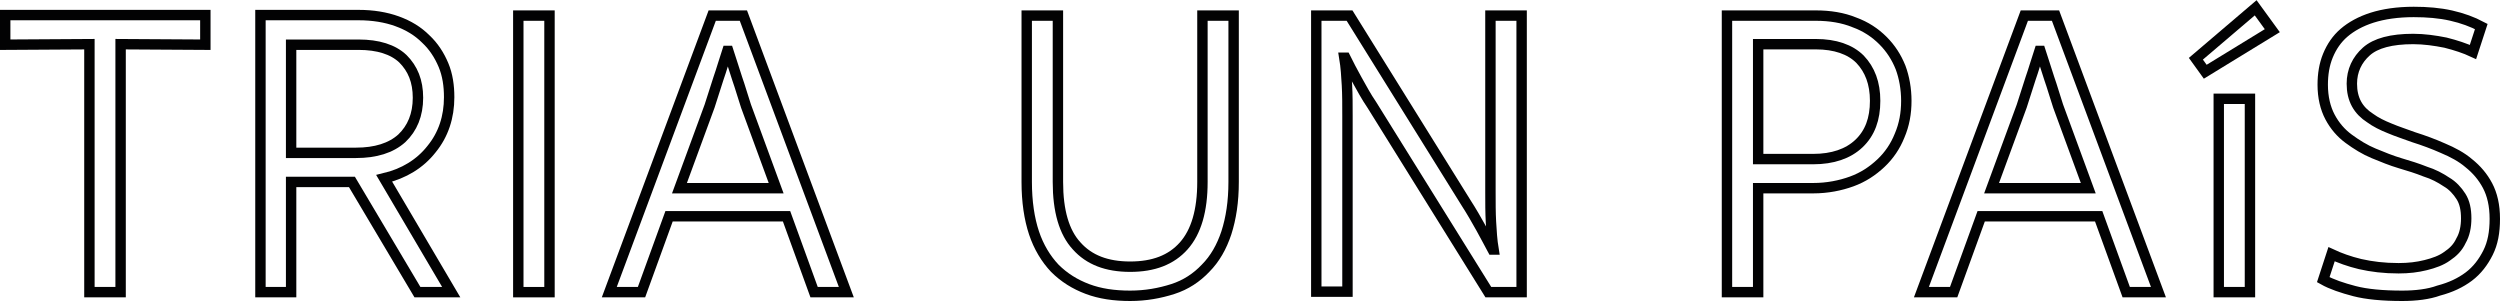
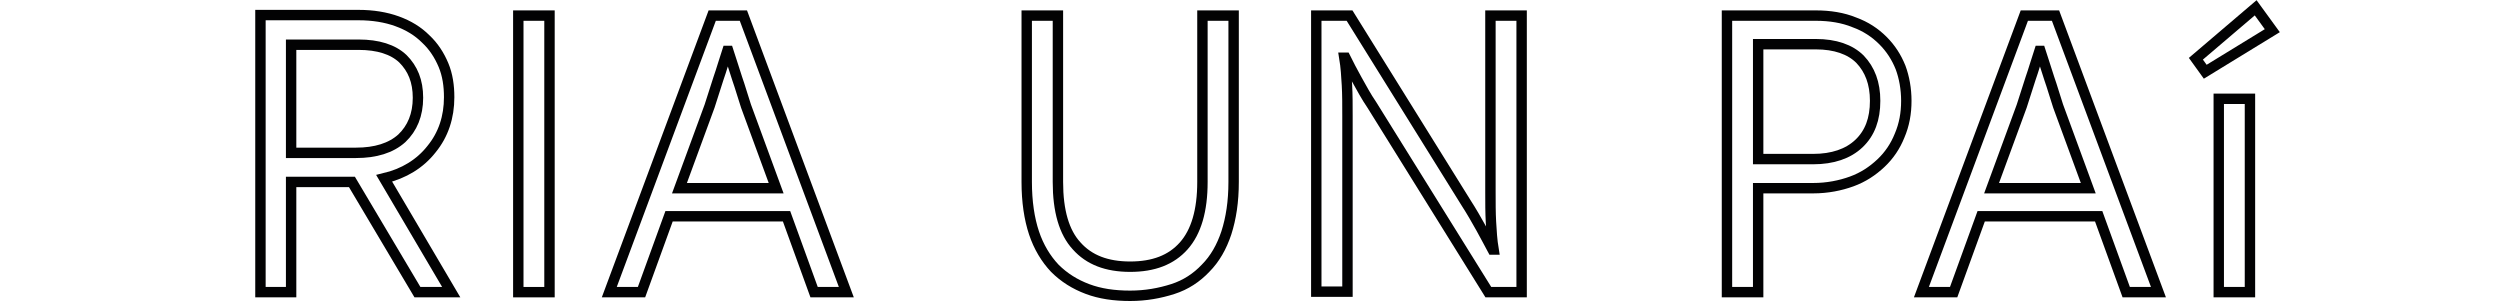
<svg xmlns="http://www.w3.org/2000/svg" version="1.1" id="Capa_1" x="0px" y="0px" viewBox="0 0 480.9 57.9" style="enable-background:new 0 0 480.9 57.9;" xml:space="preserve">
  <style type="text/css">
	.st0{fill:none;stroke:#020203;stroke-width:2;stroke-miterlimit:10;}
</style>
  <g>
    <g>
-       <path class="st0" d="M23.2,8.5v47.7h-6V8.5L1,8.6V2.9h38.5v5.7L23.2,8.5z" />
      <path class="st0" d="M86.4,18.7c0,3.8-1.1,7.2-3.4,10c-2.2,2.8-5.3,4.7-9.1,5.6l12.9,21.9h-6.5L67.7,35h-0.1H56v21.2h-5.9V2.9H69    c2.7,0,5.2,0.4,7.4,1.2c2.2,0.8,4,1.9,5.5,3.4c1.5,1.4,2.6,3.1,3.4,5S86.4,16.5,86.4,18.7z M80.4,18.8c0-3.2-1-5.6-2.9-7.5    c-1.9-1.8-4.8-2.7-8.5-2.7H56v20.8h12.5c3.7,0,6.7-0.9,8.8-2.8C79.3,24.7,80.4,22.1,80.4,18.8z" />
      <path class="st0" d="M105.7,56.2h-6V3h6V56.2z" />
      <path class="st0" d="M151.3,41.6h-22.6l-5.3,14.6h-6.2L137,3h6l19.8,53.2h-6.2L151.3,41.6z M130.7,36.2h18.6l-5.8-15.8    c-0.6-1.8-1.1-3.6-1.7-5.3c-0.6-1.8-1.1-3.5-1.7-5.3h-0.2c-0.6,1.8-1.1,3.6-1.7,5.3c-0.6,1.8-1.1,3.5-1.7,5.3L130.7,36.2z" />
      <path class="st0" d="M217.4,56.9c-3.1,0-5.8-0.4-8.2-1.3c-2.4-0.9-4.5-2.2-6.3-4c-1.7-1.8-3.1-4.1-4-6.8s-1.4-6-1.4-9.8V3h6v32    c0,5.6,1.2,9.7,3.6,12.3c2.4,2.7,5.8,4,10.3,4s7.9-1.3,10.3-4c2.4-2.7,3.6-6.8,3.6-12.3V3h6v32c0,3.8-0.5,7-1.4,9.8    c-0.9,2.7-2.2,5-4,6.8c-1.7,1.8-3.8,3.2-6.3,4S220.4,56.9,217.4,56.9z" />
      <path class="st0" d="M282,39c1.1,1.7,2,3.3,2.9,4.9c0.9,1.6,1.6,3,2.2,4.1h0.2c-0.3-1.8-0.4-3.6-0.5-5.3c-0.1-1.8-0.1-3.7-0.1-5.9    V3h6v53.2h-6.4l-22.4-36c-1.1-1.6-2-3.3-2.9-4.9s-1.6-3-2.2-4.2h-0.2c0.3,1.8,0.4,3.6,0.5,5.3c0.1,1.8,0.1,3.7,0.1,5.9v33.8h-6V3    h6.4L282,39z" />
      <path class="st0" d="M366.7,19.4c0,2.4-0.4,4.6-1.3,6.7c-0.8,2-2,3.8-3.6,5.3c-1.6,1.5-3.4,2.7-5.6,3.5s-4.7,1.3-7.4,1.3h-10.6v20    h-6V3h17.1c2.7,0,5.2,0.4,7.4,1.3c2.2,0.8,4,2,5.5,3.5s2.6,3.2,3.4,5.2C366.3,14.9,366.7,17.1,366.7,19.4z M360.7,19.4    c0-3.4-1-6-2.9-8c-1.9-1.9-4.8-2.9-8.5-2.9h-11.1v22.1h10.6c3.7,0,6.7-1,8.8-3C359.7,25.6,360.7,22.9,360.7,19.4z" />
      <path class="st0" d="M403.7,41.6h-22.6l-5.3,14.6h-6.2L389.4,3h6l19.8,53.2H409L403.7,41.6z M383.1,36.2h18.6l-5.8-15.8    c-0.6-1.8-1.1-3.6-1.7-5.3c-0.6-1.8-1.1-3.5-1.7-5.3h-0.2c-0.6,1.8-1.1,3.6-1.7,5.3c-0.6,1.8-1.1,3.5-1.7,5.3L383.1,36.2z" />
      <path class="st0" d="M433.9,1.5l3.2,4.4l-12.9,7.9l-1.8-2.5L433.9,1.5z M432.8,56.2h-6V19h6V56.2z" />
-       <path class="st0" d="M462.1,56.9c-3.8,0-6.9-0.3-9.2-0.9c-2.3-0.6-4.4-1.3-6-2.2l1.6-4.9c1.5,0.7,3.4,1.4,5.5,1.9    c2.2,0.5,4.6,0.8,7.4,0.8c1.9,0,3.6-0.2,5.2-0.6c1.6-0.4,3-0.9,4.1-1.7c1.2-0.8,2.1-1.7,2.7-3c0.7-1.2,1-2.7,1-4.3    c0-1.7-0.3-3.1-1-4.2c-0.7-1.1-1.6-2.1-2.8-2.8c-1.2-0.8-2.5-1.5-4.1-2c-1.5-0.6-3.1-1.1-4.8-1.6c-1.7-0.5-3.4-1.2-5.1-1.9    c-1.7-0.7-3.3-1.7-4.8-2.8c-1.5-1.1-2.7-2.5-3.6-4.2s-1.4-3.8-1.4-6.2c0-2,0.3-3.9,1-5.6s1.7-3.2,3.1-4.4s3.2-2.2,5.4-2.9    s4.9-1.1,8-1.1c2.6,0,5,0.2,7.2,0.7s4.1,1.2,5.8,2.1l-1.6,4.9c-1.5-0.7-3.3-1.3-5.3-1.8c-2-0.4-4.1-0.7-6.2-0.7    c-4.2,0-7.2,0.8-9,2.4s-2.8,3.7-2.8,6.2c0,1.5,0.3,2.8,0.9,3.9s1.5,2,2.6,2.7c1.1,0.8,2.3,1.4,3.8,2c1.4,0.6,3,1.1,4.6,1.7    c1.9,0.6,3.8,1.3,5.6,2.1c1.9,0.8,3.6,1.7,5,2.9c1.5,1.2,2.7,2.6,3.6,4.3s1.4,3.8,1.4,6.4s-0.4,4.7-1.3,6.5s-2.1,3.4-3.7,4.6    c-1.6,1.2-3.5,2.1-5.8,2.7C467.2,56.6,464.7,56.9,462.1,56.9z" />
    </g>
  </g>
</svg>